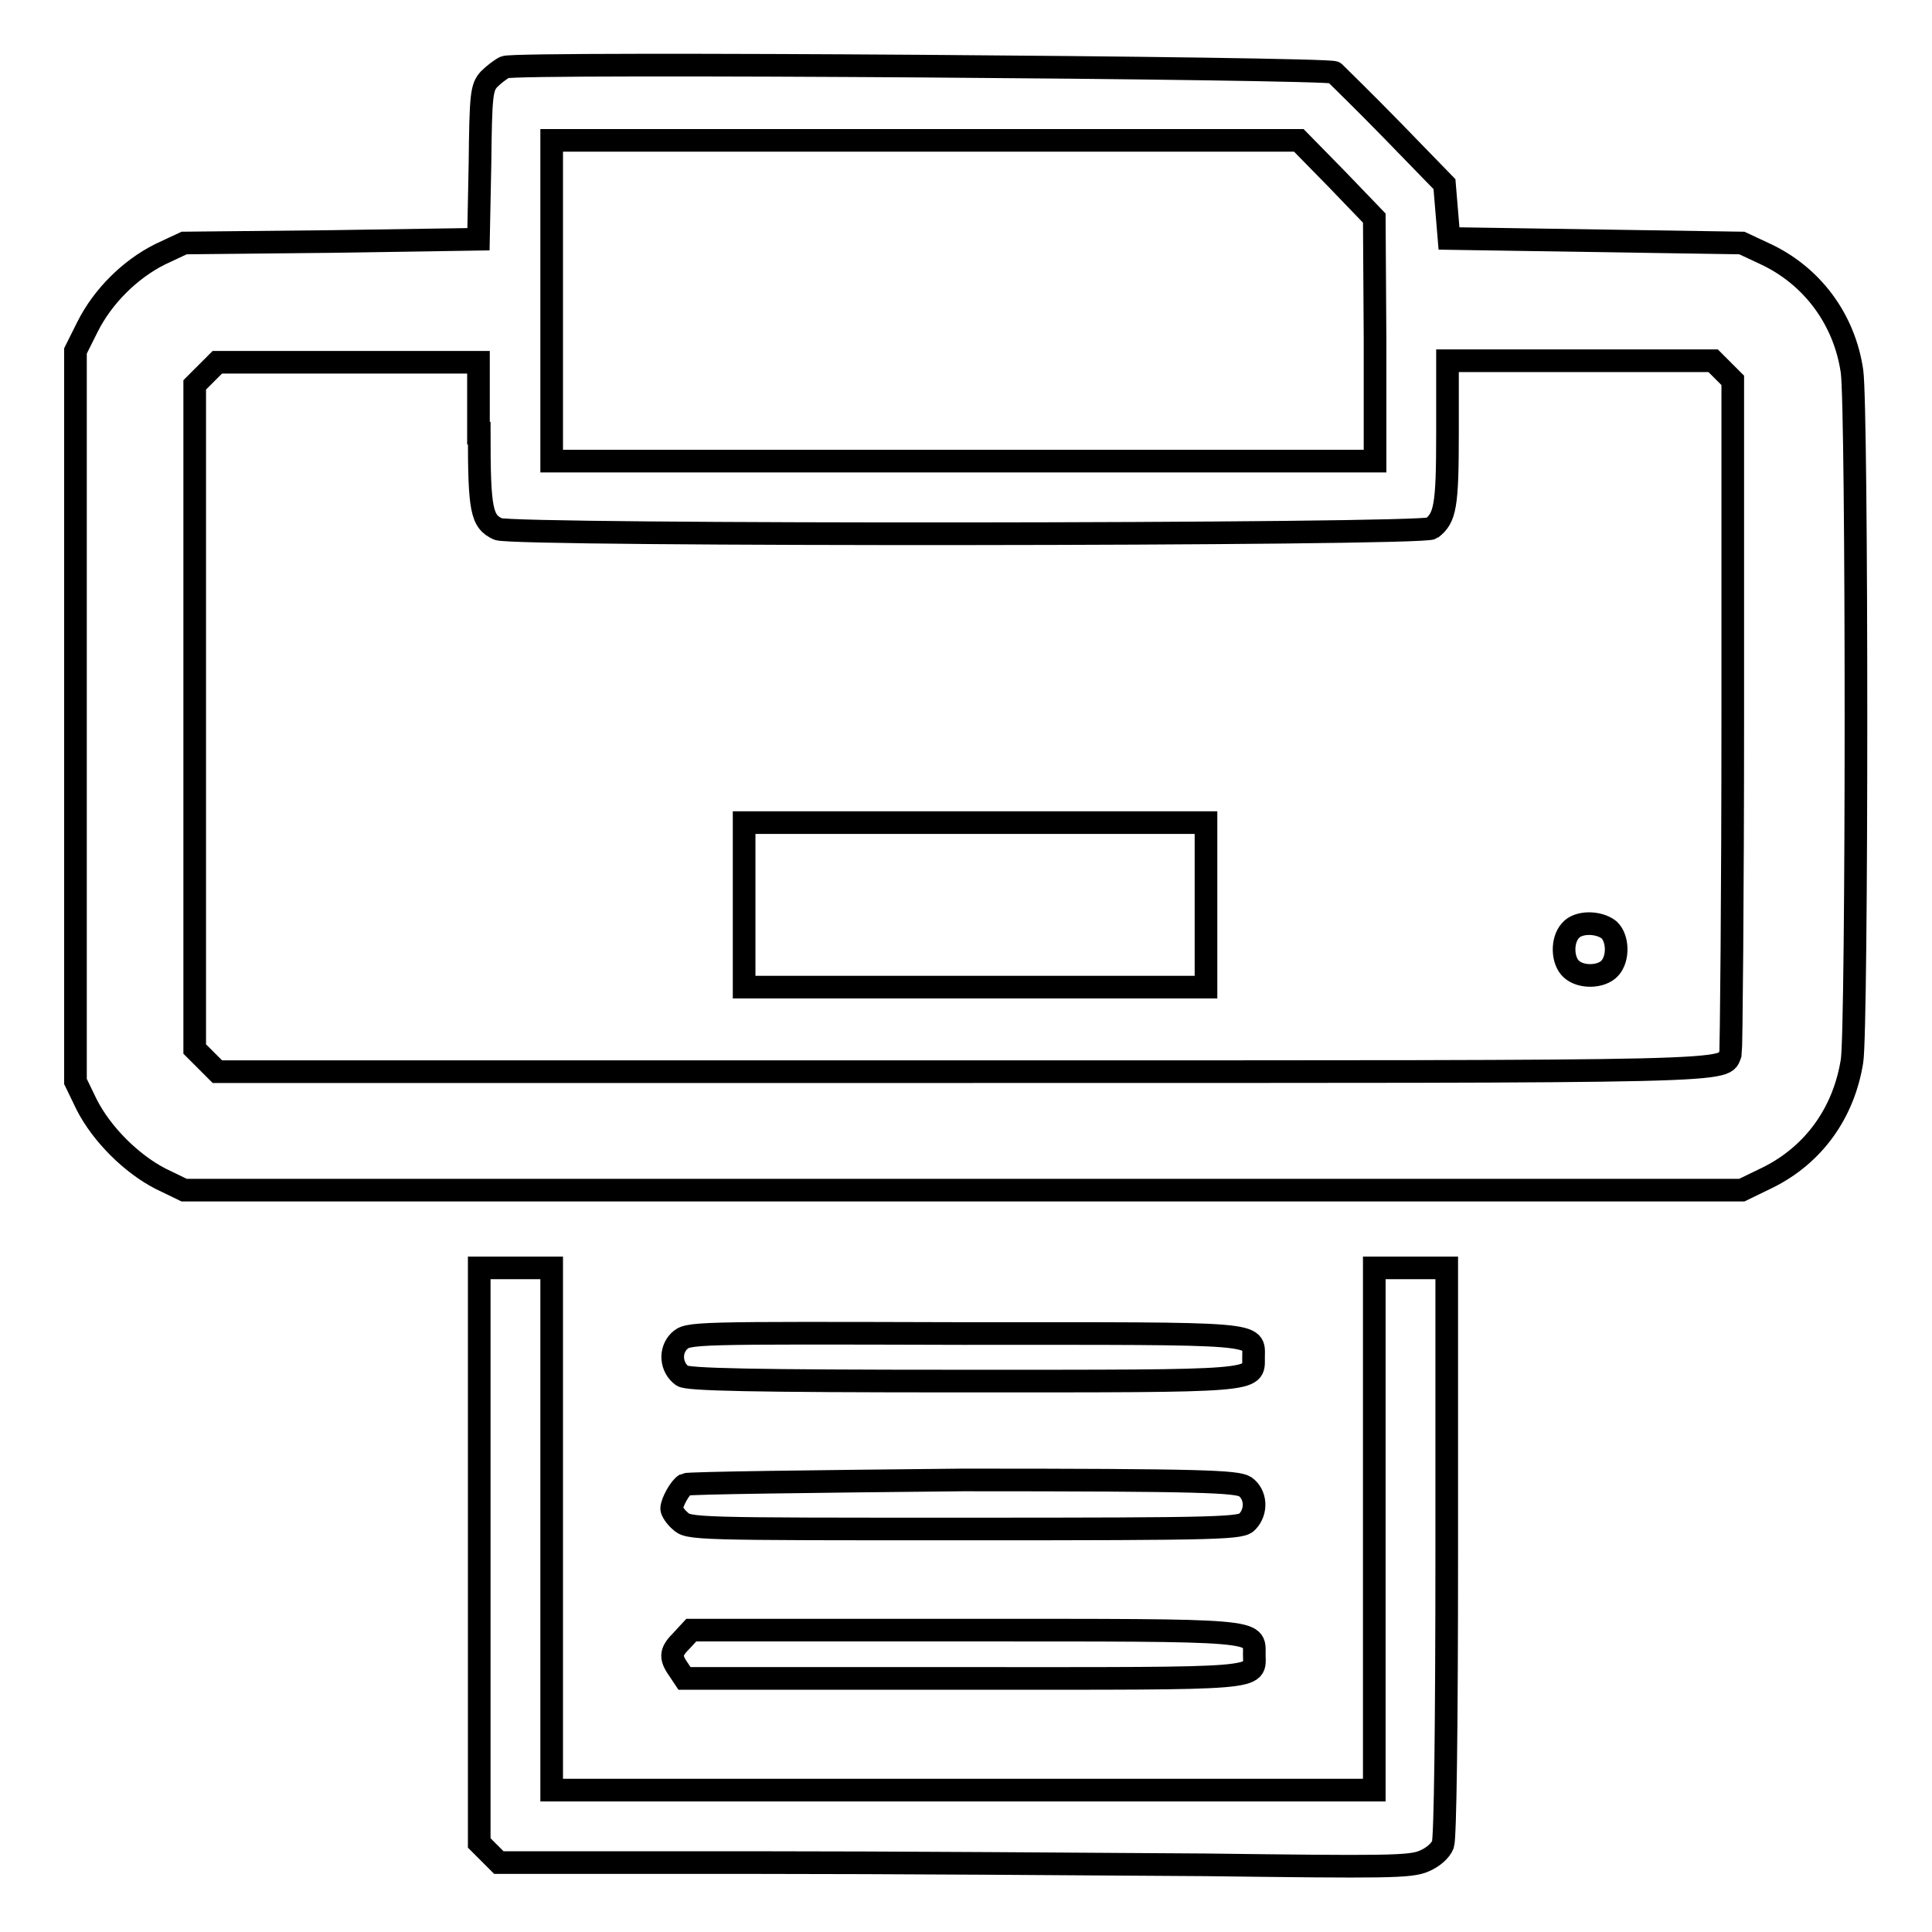
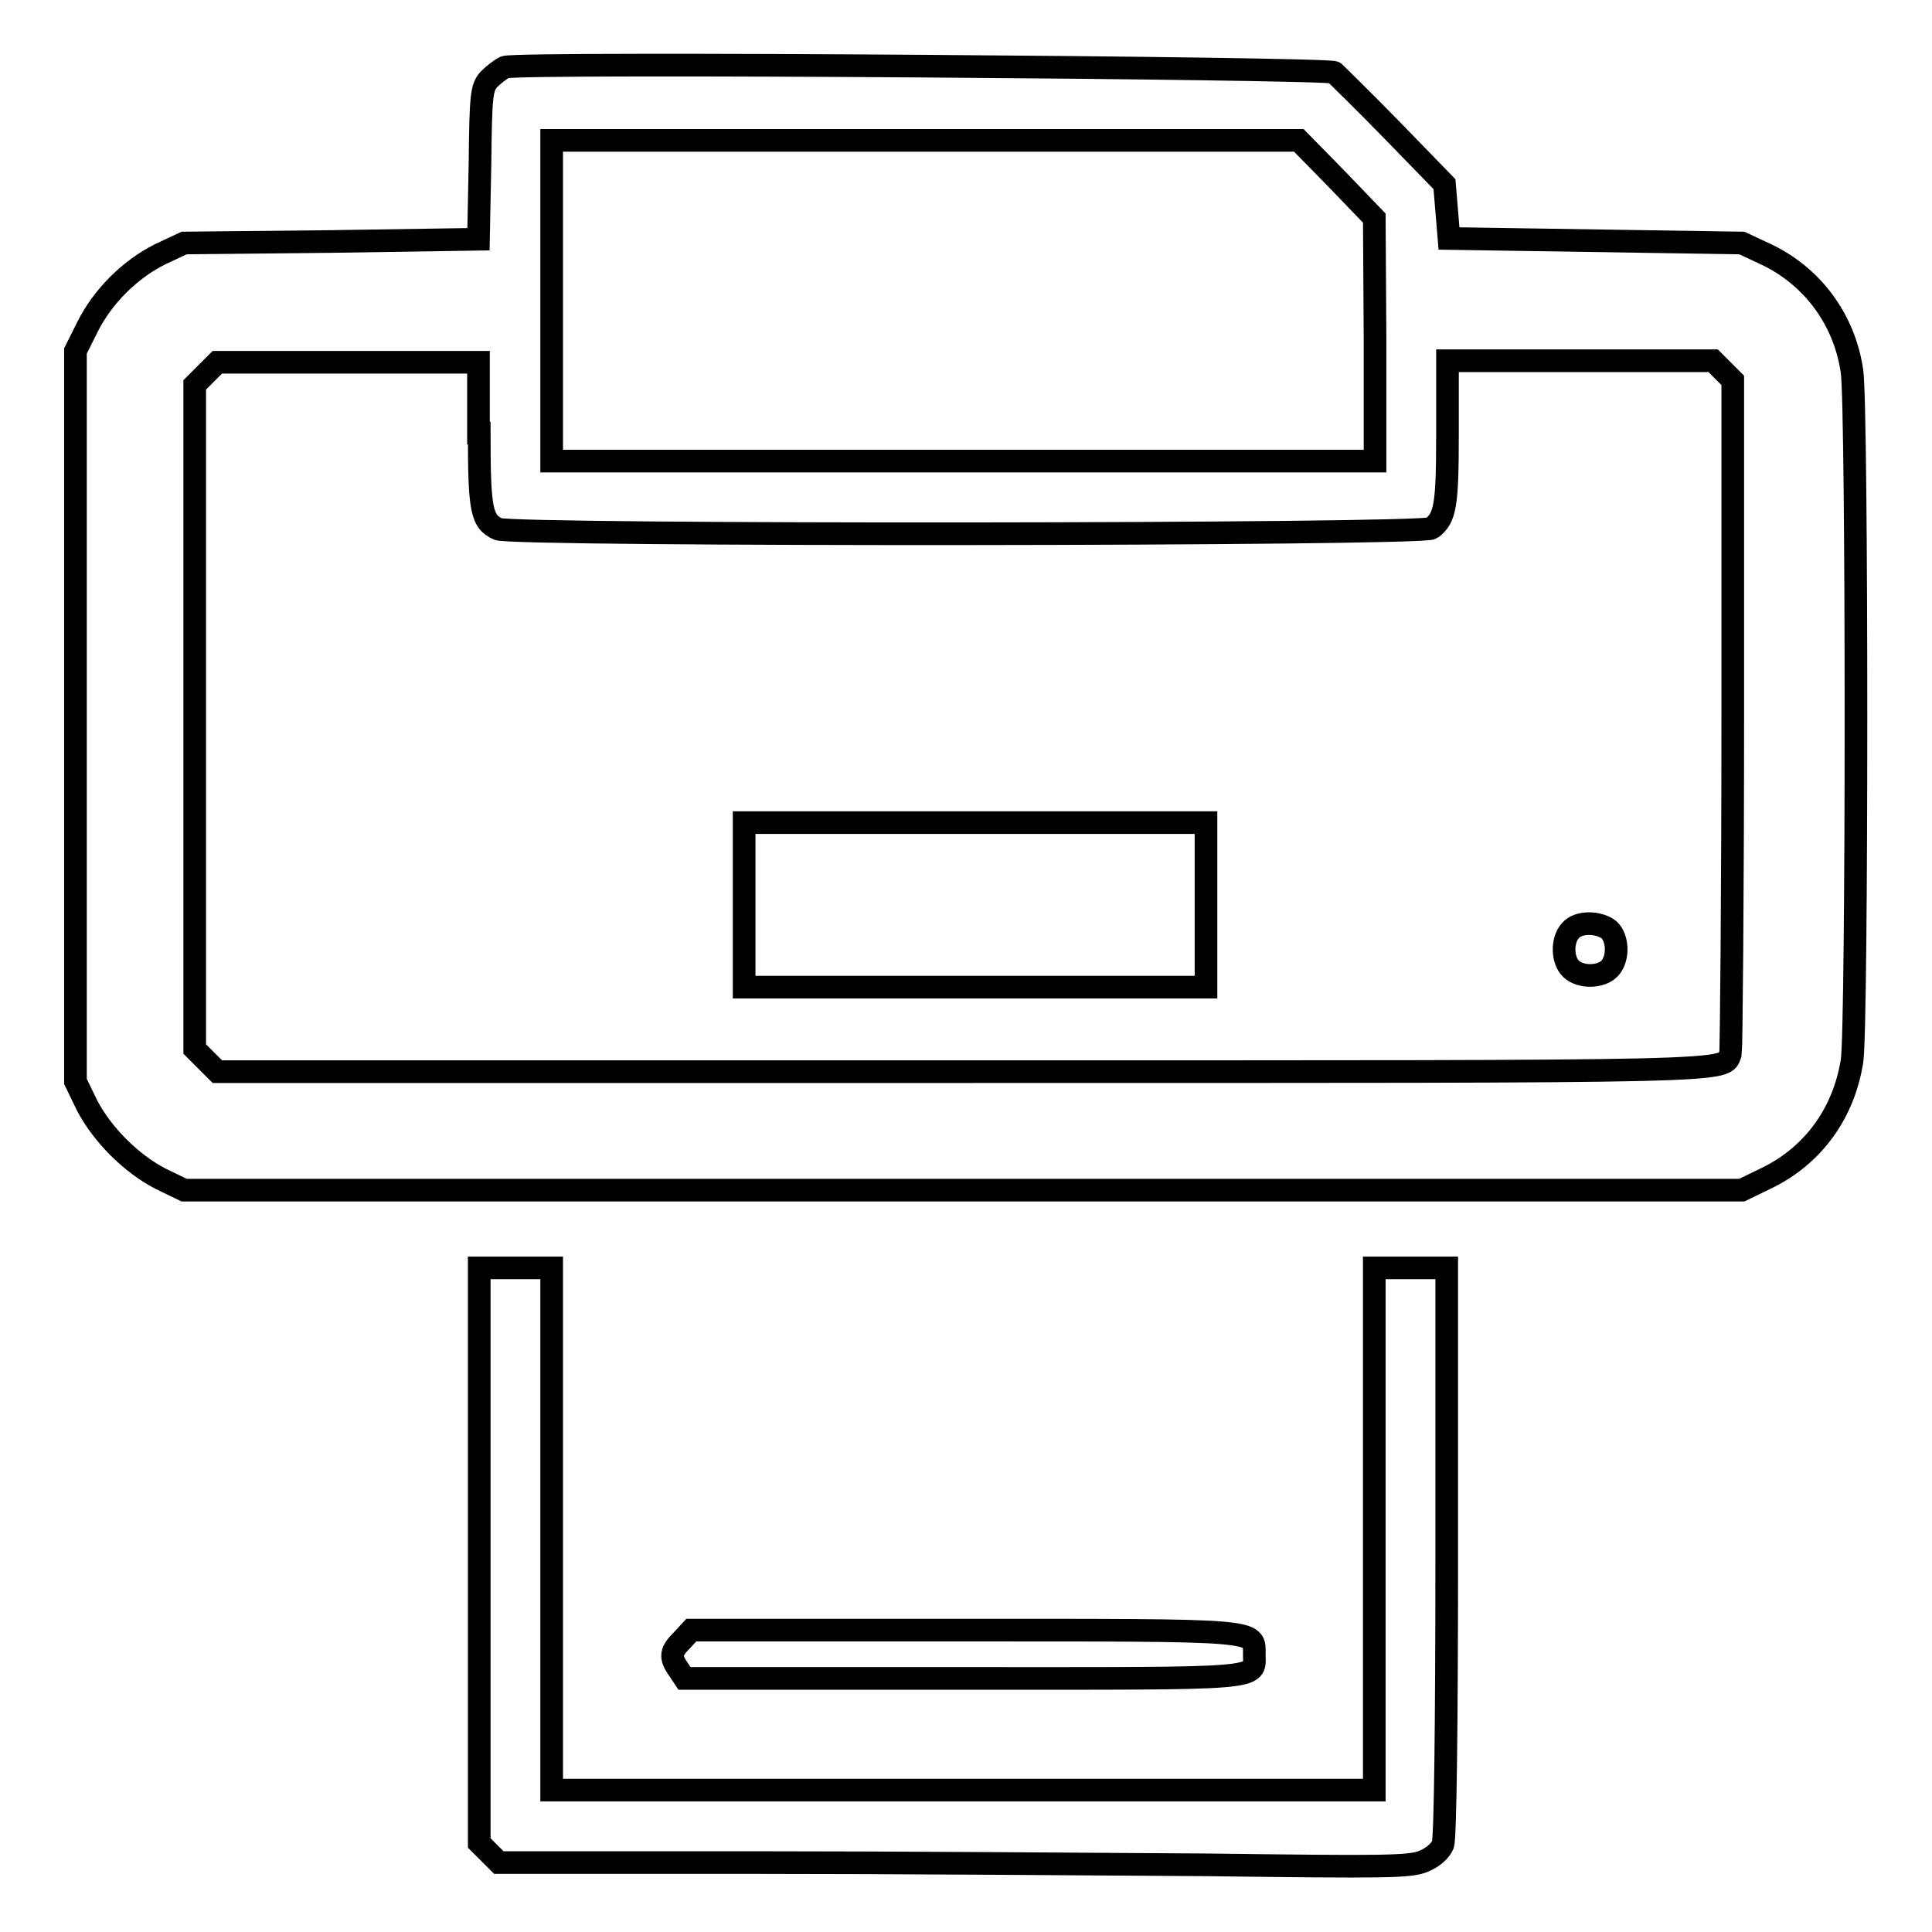
<svg xmlns="http://www.w3.org/2000/svg" version="1.1" x="0px" y="0px" viewBox="0 0 256 256" enable-background="new 0 0 256 256" xml:space="preserve">
  <g>
    <g>
      <g>
        <path stroke-width="3" fill-opacity="0" stroke="#000000" d="M66.9,8.9c-0.6,0.3-1.5,1-2.1,1.6c-1,1.1-1.1,2.1-1.2,11.2l-0.2,10L43.9,32l-19.5,0.2l-3.2,1.5c-4,2-7.6,5.6-9.6,9.6L10,46.5v48.4v48.4l1.5,3.1c2,3.9,5.9,7.8,9.8,9.8l3.1,1.5h103.2h103.2l3.5-1.7c6-3,10-8.5,11.1-15.4c0.7-4.2,0.7-86.6,0-91.4c-1-6.9-5.3-12.7-11.6-15.6l-3-1.4l-19.4-0.3L192,31.6l-0.3-3.6l-0.3-3.6l-6.9-7.1c-3.8-3.9-7.3-7.3-7.7-7.7C175.9,9,68.6,8.2,66.9,8.9z M177.1,23.7l5,5.2l0.1,16.1v16.1h-54.5H73.1V39.8V18.6h49.5h49.5L177.1,23.7z M63.5,57.4c0,10.2,0.3,11.7,2.5,12.7c1.9,0.9,122.5,0.8,123.7-0.1c1.8-1.4,2.1-2.9,2.1-12.6v-9.6h17.6h17.6l1.3,1.3l1.3,1.3v44.2c0,24.3-0.2,44.5-0.3,45c-1,2.5,3.3,2.4-101.9,2.4H28.8l-1.5-1.5l-1.5-1.5v-44v-44l1.5-1.5l1.5-1.5h17.3h17.3V57.4z" />
        <path stroke-width="3" fill-opacity="0" stroke="#000000" d="M98.6,119.9v10.9h30.6h30.6v-10.9V109h-30.6H98.6V119.9z" />
        <path stroke-width="3" fill-opacity="0" stroke="#000000" d="M208.1,123.3c-1.2,1.3-1.1,4,0.1,5.1c1.3,1.2,4,1.1,5.1-0.1c1.2-1.3,1.1-4-0.1-5.1C211.8,122.1,209.1,122.1,208.1,123.3z" />
        <path stroke-width="3" fill-opacity="0" stroke="#000000" d="M63.5,206.1v38.1l1.3,1.3l1.3,1.3h33.4c18.4,0,45.5,0.2,60.3,0.3c23.8,0.3,27.1,0.3,28.9-0.5c1.2-0.5,2.2-1.4,2.5-2.2c0.3-0.9,0.5-15.3,0.5-38.9v-37.5h-4.8h-4.8v34.6v34.6h-54.5H73.1v-34.6v-34.6h-4.8h-4.8L63.5,206.1L63.5,206.1z" />
-         <path stroke-width="3" fill-opacity="0" stroke="#000000" d="M90,177.7c-1.3,1.3-1.1,3.5,0.4,4.6c0.7,0.5,8.9,0.7,37.1,0.7c39.8,0,38.6,0.1,38.6-3.1c0-3.4,1.8-3.2-38.5-3.2C91.4,176.6,91.2,176.6,90,177.7z" />
-         <path stroke-width="3" fill-opacity="0" stroke="#000000" d="M90.8,196.7c-0.7,0.4-1.8,2.4-1.8,3.2c0,0.3,0.5,1.1,1.1,1.6c1.1,1.1,1.8,1.1,37.7,1.1c34.9,0,36.7-0.1,37.5-1c1.3-1.4,1.1-3.6-0.3-4.6c-1.1-0.7-5.5-0.9-37.4-0.9C107.7,196.3,91.2,196.5,90.8,196.7z" />
        <path stroke-width="3" fill-opacity="0" stroke="#000000" d="M90.4,217.3c-1.5,1.5-1.7,2.2-0.5,3.9l0.8,1.2h36.9c40.6,0,38.6,0.2,38.6-3.2c0-3.3,1.3-3.2-38.5-3.2H91.6L90.4,217.3z" />
      </g>
    </g>
  </g>
</svg>